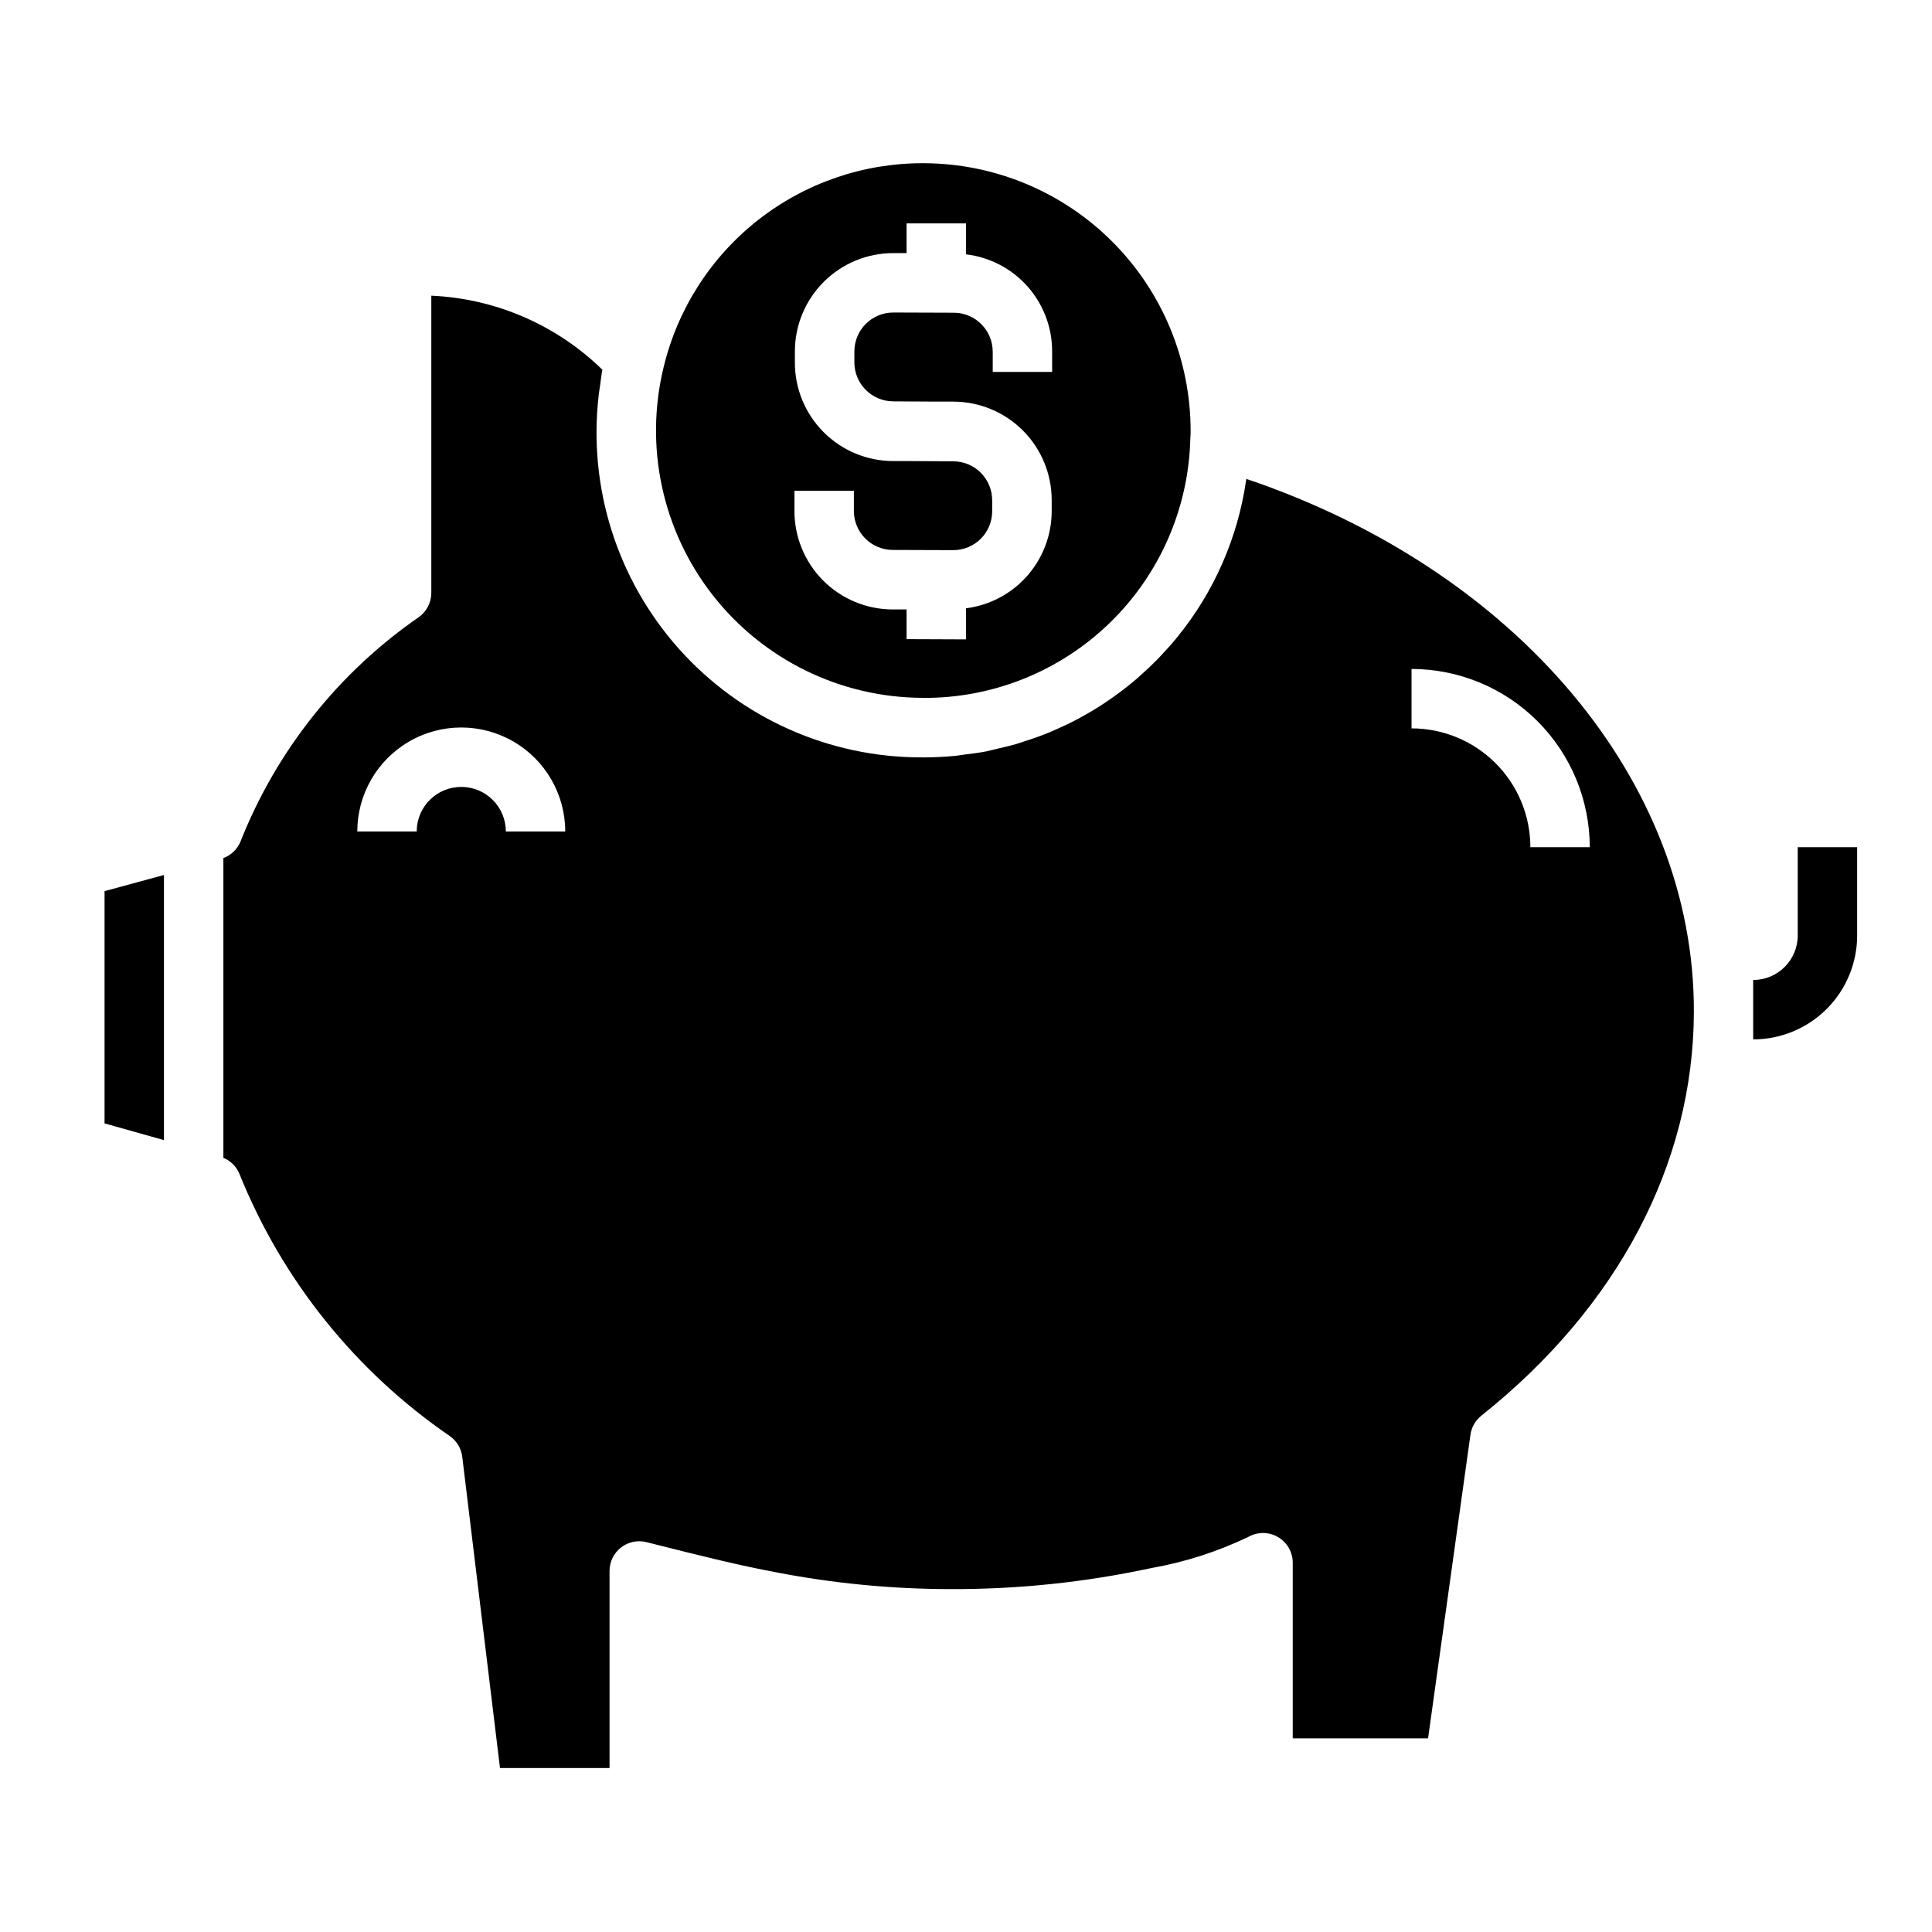
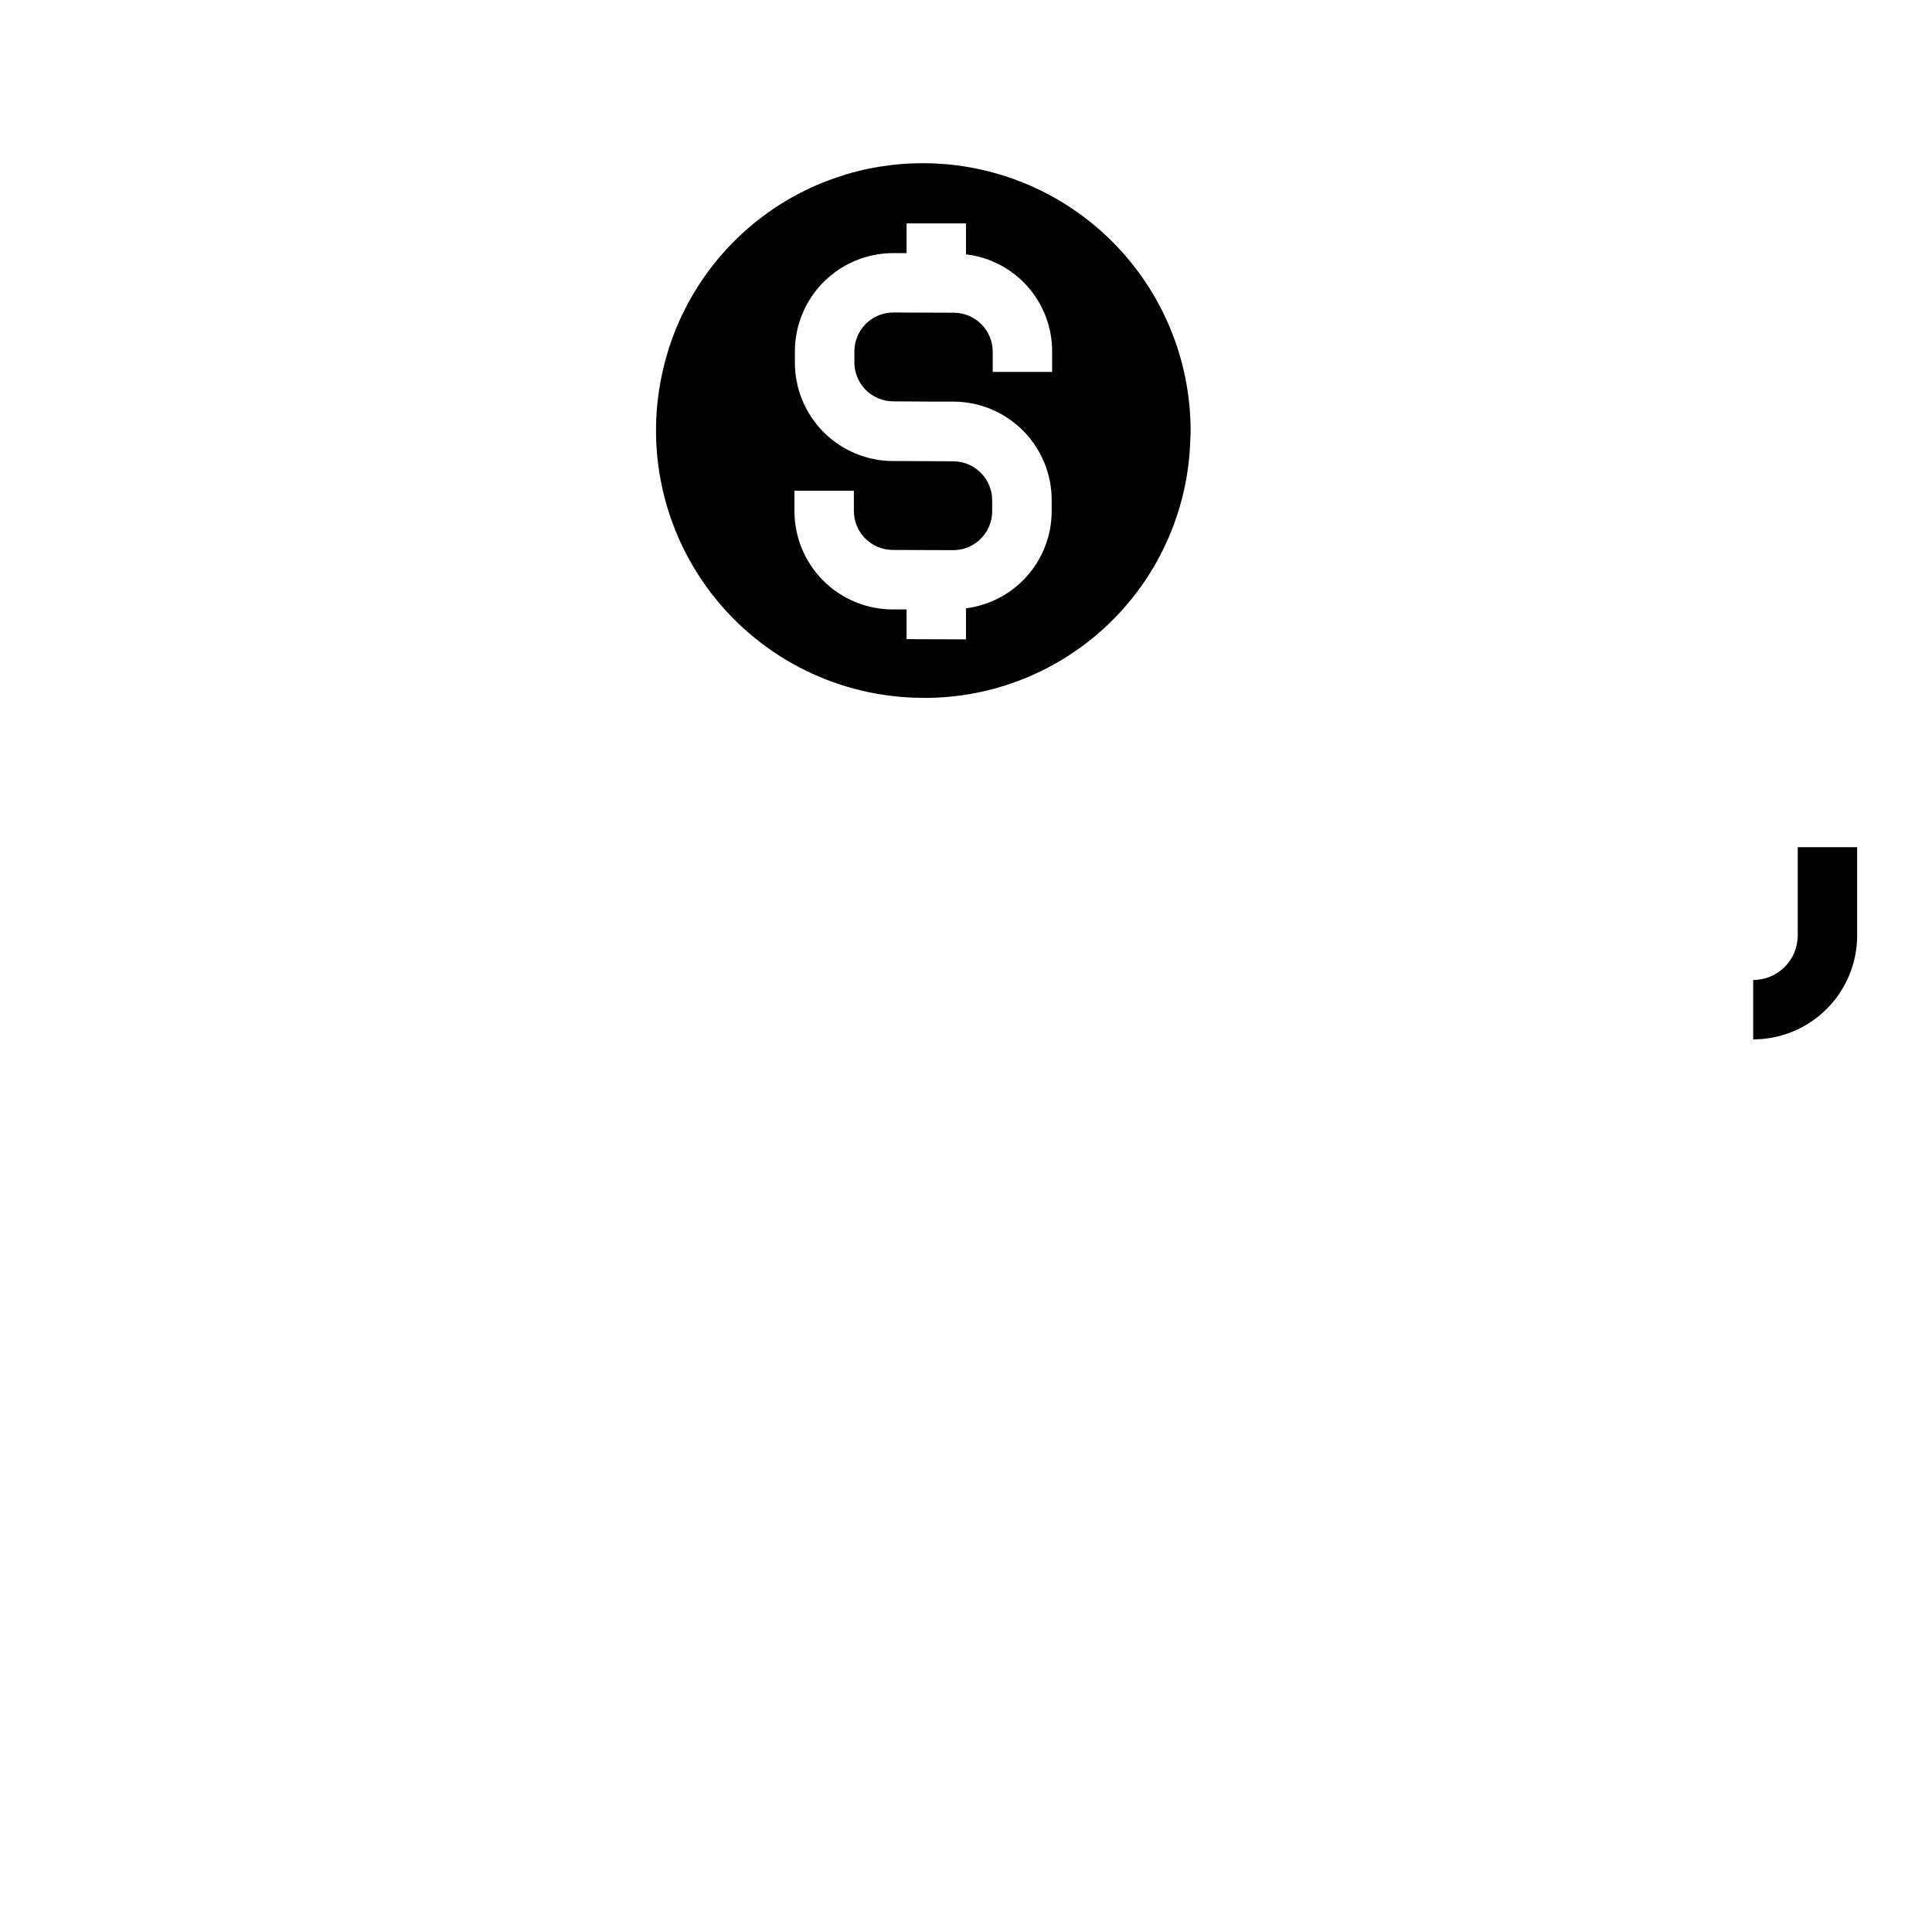
<svg xmlns="http://www.w3.org/2000/svg" fill="#000000" width="800px" height="800px" version="1.1" viewBox="144 144 512 512">
  <g>
-     <path d="m536.57 519.17c36.211-28.836 56.207-66.832 56.324-106.96 0.188-61.27-47.082-117.1-118.6-141.3 0 0.133-0.055 0.262-0.07 0.402v0.004c-2.191 15.168-8.449 29.461-18.105 41.367l-0.094 0.125c-1.402 1.723-2.891 3.387-4.418 4.992-0.301 0.316-0.582 0.629-0.883 0.938-1.371 1.395-2.785 2.731-4.25 4.031-0.535 0.473-1.062 0.945-1.574 1.41-1.332 1.125-2.691 2.203-4.102 3.25-0.738 0.559-1.496 1.109-2.258 1.645-1.301 0.906-2.613 1.77-3.938 2.606-0.953 0.59-1.914 1.148-2.891 1.699-1.25 0.707-2.519 1.41-3.816 2.055-1.133 0.574-2.297 1.094-3.465 1.621-1.164 0.527-2.426 1.086-3.676 1.574-1.25 0.488-2.66 0.969-4.008 1.426-1.172 0.395-2.363 0.789-3.527 1.148-1.504 0.434-3.039 0.789-4.582 1.141-1.102 0.25-2.18 0.543-3.289 0.789-1.77 0.34-3.582 0.566-5.391 0.789-0.93 0.117-1.844 0.293-2.785 0.387-2.769 0.262-5.582 0.41-8.422 0.41l-0.324-0.004c-24.613 0.086-48.082-10.375-64.477-28.734s-24.141-42.859-21.281-67.305c0.109-0.961 0.277-1.906 0.41-2.867 0.188-1.273 0.309-2.566 0.551-3.84-12.188-11.883-28.324-18.859-45.328-19.609v78.766c0 2.543-1.227 4.93-3.297 6.41-21.301 14.727-37.758 35.438-47.289 59.52-0.832 2.016-2.469 3.586-4.516 4.336v79.445c1.938 0.789 3.473 2.328 4.258 4.266 11.348 28.16 30.762 52.344 55.805 69.512 1.801 1.285 2.977 3.266 3.242 5.461l10 82.469h29.031v-52.223c0-2.426 1.117-4.719 3.031-6.211 1.914-1.492 4.406-2.016 6.762-1.426l2.652 0.668c12.266 3.094 21.953 5.512 31.852 7.352v0.004c15.098 2.91 30.438 4.391 45.812 4.422 17.957 0.078 35.871-1.789 53.43-5.566 8.938-1.574 17.621-4.367 25.805-8.297 2.438-1.363 5.414-1.332 7.824 0.082 2.41 1.414 3.887 4 3.887 6.793v46.531h35.863l11.227-80.438c0.281-1.996 1.316-3.805 2.891-5.062zm-258.52-154.82c0-6.523-5.289-11.809-11.809-11.809-6.523 0-11.809 5.285-11.809 11.809h-15.746c0-9.844 5.254-18.941 13.777-23.863s19.027-4.922 27.551 0c8.527 4.922 13.777 14.02 13.777 23.863zm240.02-27.324v-15.746c12.523 0.012 24.531 4.992 33.387 13.848 8.852 8.855 13.832 20.863 13.848 33.387h-15.746c0-8.352-3.316-16.363-9.223-22.266-5.906-5.906-13.914-9.223-22.266-9.223z" />
    <path d="m388.47 328.95h0.215c18.445 0.102 36.195-7.043 49.43-19.895 13.234-12.852 20.895-30.387 21.332-48.828 0.086-1.078 0.078-1.504 0.078-1.93 0.031-18.781-7.387-36.809-20.629-50.129-13.242-13.316-31.227-20.84-50.008-20.914h-0.211c-15.879-0.051-31.309 5.258-43.797 15.066-12.484 9.805-21.297 23.539-25.012 38.973-5.144 21.09-0.34 43.371 13.039 60.465 13.379 17.09 33.859 27.105 55.562 27.176zm-33.926-54.898h15.742v5.352c0 5.668 4.566 10.281 10.234 10.336l16.121 0.055c5.66-0.008 10.254-4.574 10.297-10.234v-3 0.004c-0.012-5.66-4.574-10.258-10.234-10.312l-12.453-0.07h-3.621c-6.906-0.027-13.52-2.789-18.387-7.684-4.871-4.898-7.602-11.523-7.59-18.43v-3.016c0.023-6.894 2.777-13.496 7.66-18.367 4.883-4.867 11.492-7.606 18.387-7.609h3.551v-7.871h15.746v8.195c6.309 0.742 12.125 3.785 16.336 8.543 4.211 4.762 6.523 10.906 6.492 17.258v5.363h-15.742v-5.352l-0.004-0.004c0-5.668-4.562-10.277-10.23-10.336l-16.133-0.055c-5.656 0.012-10.254 4.578-10.297 10.234v2.992c0.012 5.664 4.574 10.266 10.234 10.32l11.469 0.07h4.606c6.906 0.031 13.516 2.793 18.387 7.688 4.867 4.894 7.598 11.52 7.594 18.426v3.012c-0.031 6.305-2.352 12.383-6.531 17.098-4.176 4.719-9.93 7.758-16.18 8.551v8.234l-15.742-0.062v-7.871h-3.742c-6.906-0.027-13.52-2.789-18.391-7.684-4.867-4.894-7.598-11.523-7.586-18.43z" />
-     <path d="m187.45 446.14v-70.258l-15.742 4.281v61.551z" />
    <path d="m608.61 419.45v-15.742c6.523 0 11.809-5.289 11.809-11.809v-23.387h15.742v23.387h0.004c0 7.309-2.902 14.316-8.07 19.48-5.168 5.168-12.176 8.07-19.484 8.07z" />
  </g>
</svg>